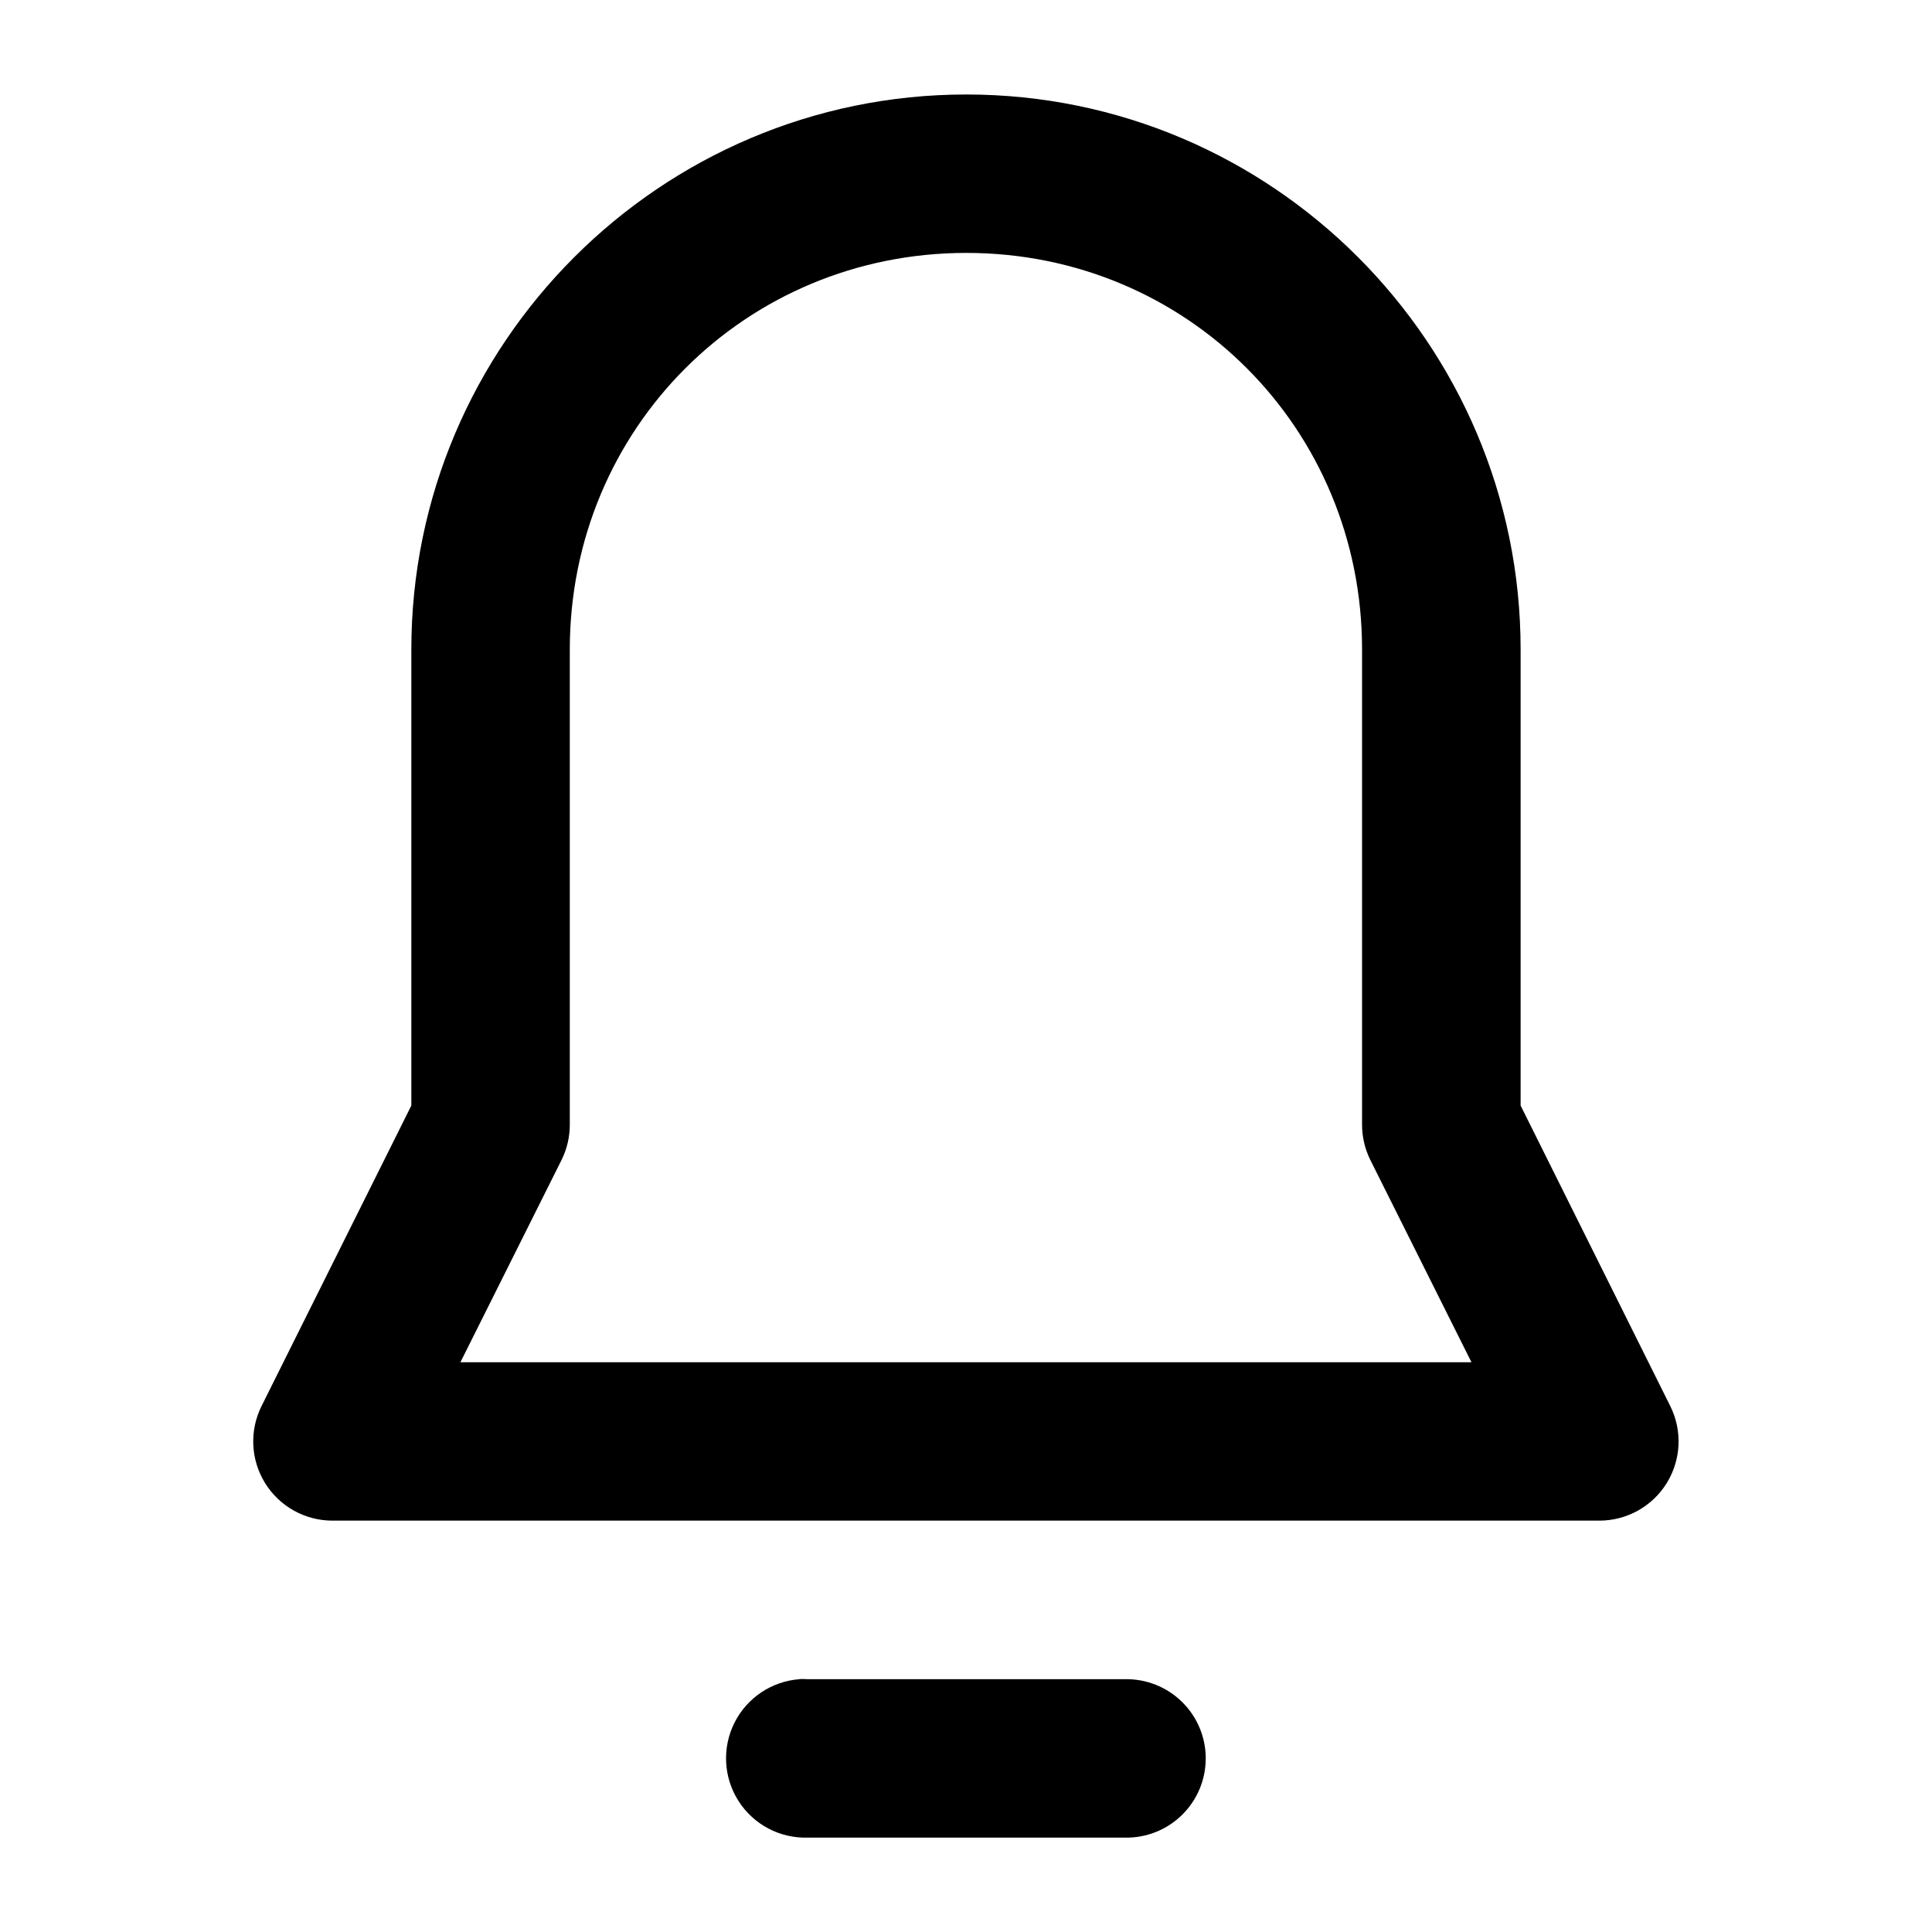
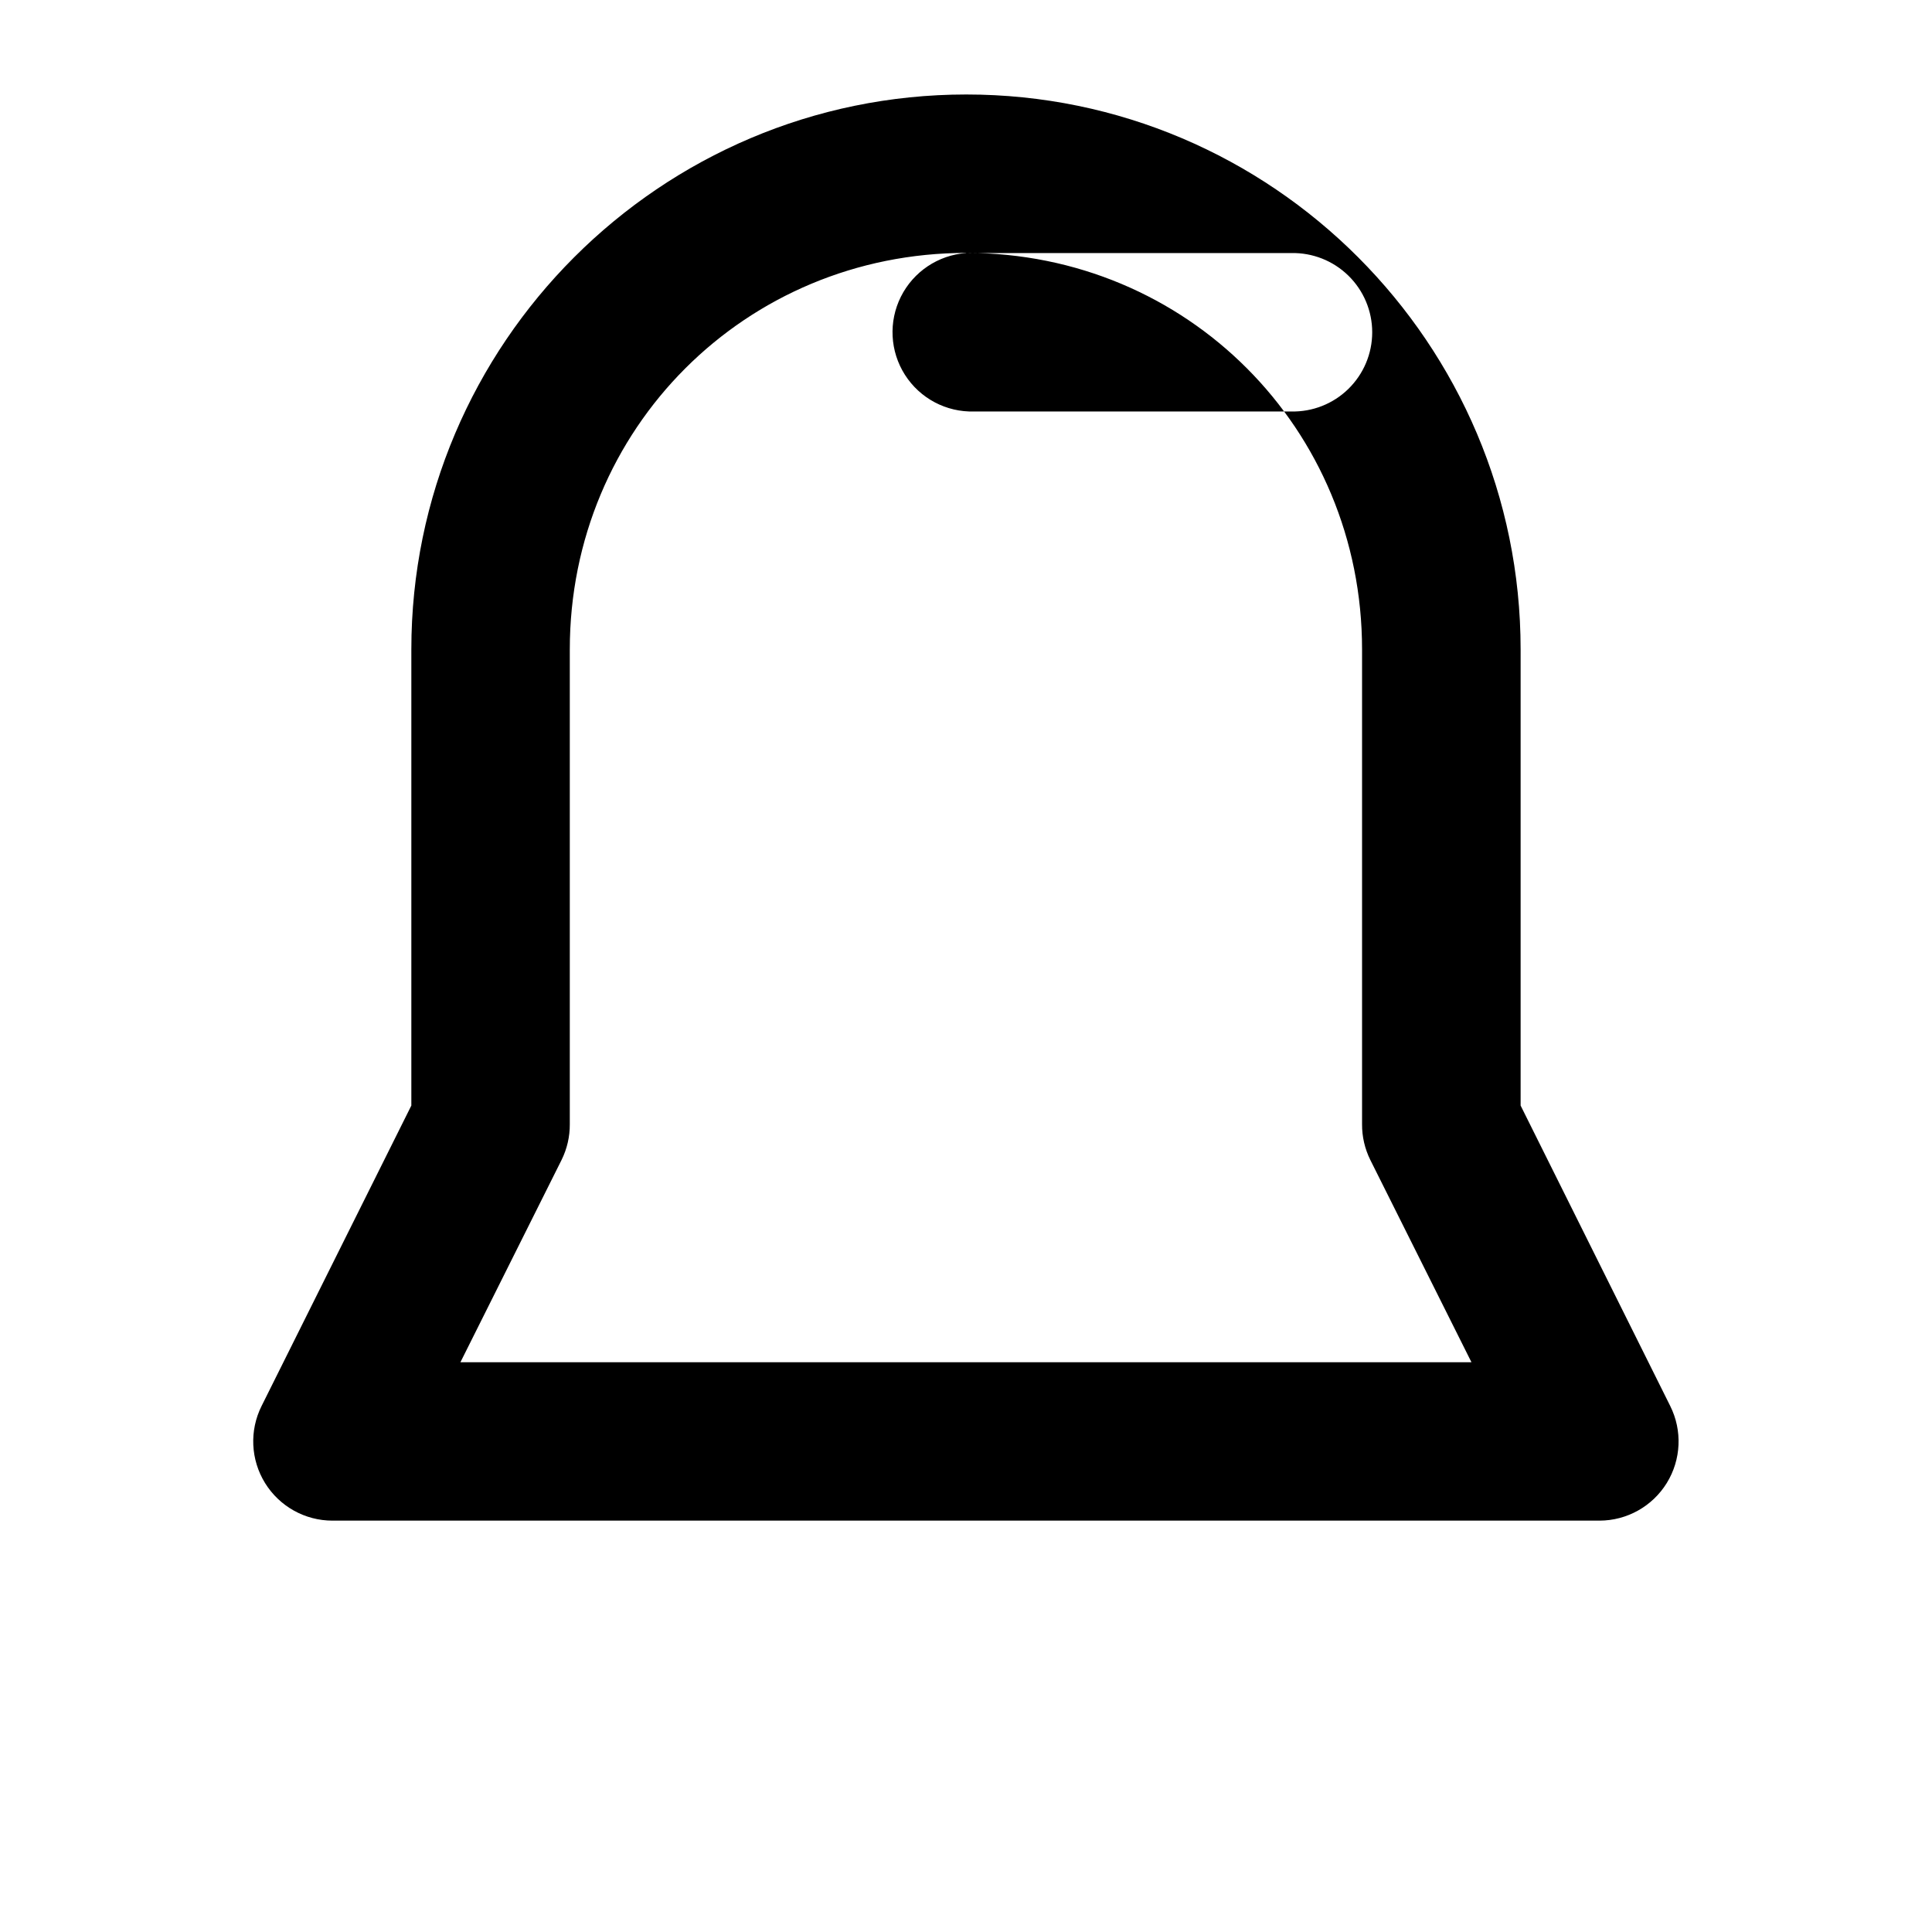
<svg xmlns="http://www.w3.org/2000/svg" fill="#000000" width="800px" height="800px" version="1.1" viewBox="144 144 512 512">
-   <path d="m400.08 169.04c-81.047 0-147.07 66.023-147.07 147.07v120.87l-39.688 79.621c-3.254 6.508-2.902 14.238 0.922 20.426 3.824 6.188 10.582 9.957 17.855 9.957h335.79c7.269-0.016 14.012-3.789 17.828-9.973 3.812-6.188 4.16-13.906 0.91-20.41l-39.648-79.621v-120.87c0-81.047-65.859-147.07-146.9-147.07zm0 41.984c58.508 0 104.88 46.574 104.88 105.09v125.83c-0.02 3.269 0.727 6.5 2.176 9.43l26.812 53.629h-267.93l26.812-53.629c1.449-2.93 2.191-6.16 2.172-9.43v-125.83c0-58.512 46.574-105.09 105.09-105.09zm-44.117 377.94c-0.027 0.012-0.055 0.027-0.082 0.039-7.379 0.547-13.93 4.934-17.246 11.551-3.312 6.617-2.906 14.488 1.074 20.727 3.981 6.238 10.945 9.926 18.344 9.707h84.012c5.648 0.129 11.109-2.027 15.148-5.977 4.043-3.953 6.32-9.363 6.32-15.016 0-5.648-2.277-11.062-6.32-15.012-4.039-3.949-9.5-6.106-15.148-5.981h-84.012c-0.695-0.047-1.395-0.062-2.09-0.039z" fill-rule="evenodd" />
+   <path d="m400.08 169.04c-81.047 0-147.07 66.023-147.07 147.07v120.87l-39.688 79.621c-3.254 6.508-2.902 14.238 0.922 20.426 3.824 6.188 10.582 9.957 17.855 9.957h335.79c7.269-0.016 14.012-3.789 17.828-9.973 3.812-6.188 4.16-13.906 0.91-20.41l-39.648-79.621v-120.87c0-81.047-65.859-147.07-146.9-147.07zm0 41.984c58.508 0 104.88 46.574 104.88 105.09v125.83c-0.02 3.269 0.727 6.5 2.176 9.43l26.812 53.629h-267.93l26.812-53.629c1.449-2.93 2.191-6.16 2.172-9.43v-125.83c0-58.512 46.574-105.09 105.09-105.09zc-0.027 0.012-0.055 0.027-0.082 0.039-7.379 0.547-13.93 4.934-17.246 11.551-3.312 6.617-2.906 14.488 1.074 20.727 3.981 6.238 10.945 9.926 18.344 9.707h84.012c5.648 0.129 11.109-2.027 15.148-5.977 4.043-3.953 6.32-9.363 6.32-15.016 0-5.648-2.277-11.062-6.32-15.012-4.039-3.949-9.5-6.106-15.148-5.981h-84.012c-0.695-0.047-1.395-0.062-2.09-0.039z" fill-rule="evenodd" />
</svg>